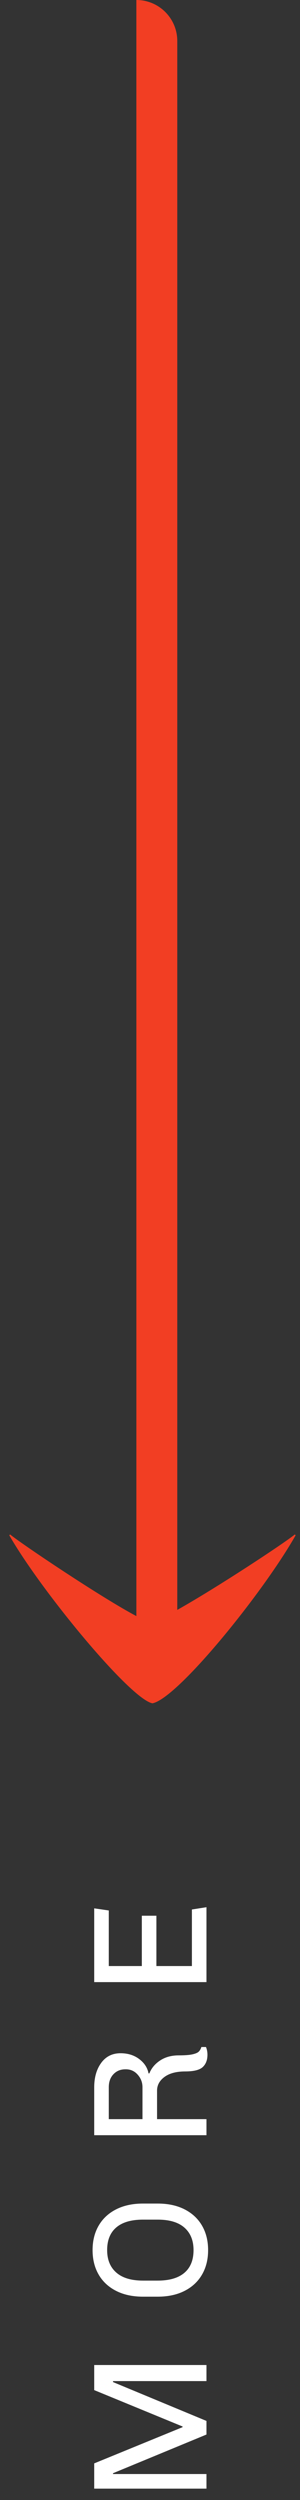
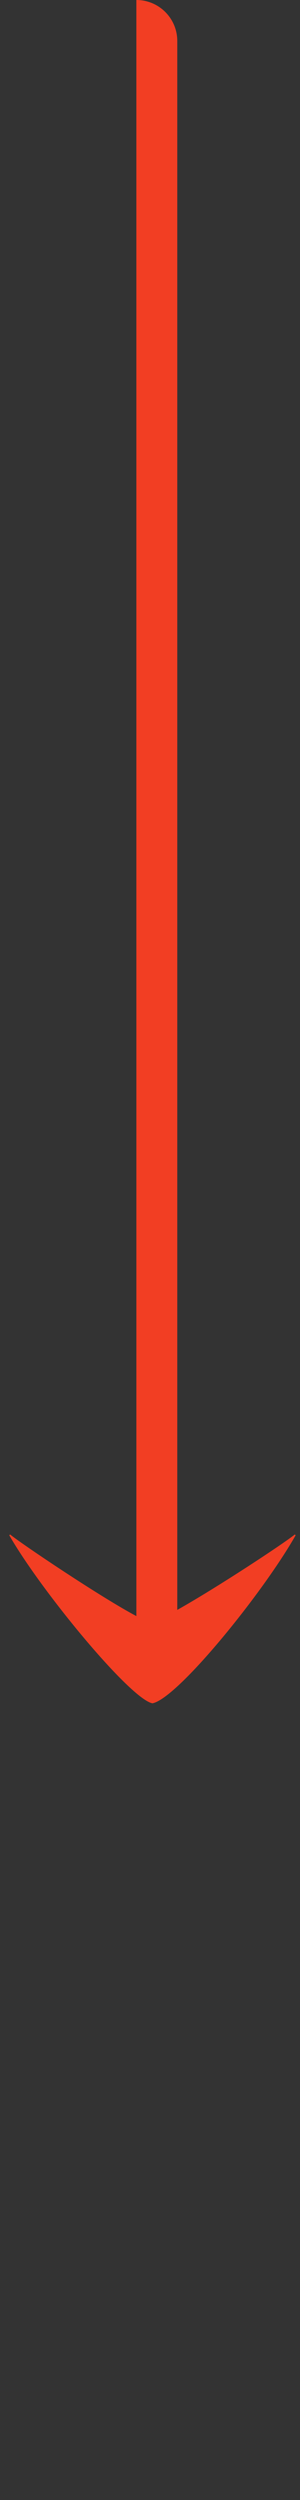
<svg xmlns="http://www.w3.org/2000/svg" width="22px" height="183px" viewBox="0 0 22 183" version="1.1">
  <rect x="0" y="0" width="22" height="183" fill="#333333" stroke="none" />
  <title>More_Arrow_Orange</title>
  <g id="Page-1" stroke="none" stroke-width="1" fill="none" fill-rule="evenodd">
    <g id="Home-Copy-21" transform="translate(-257, -471)" fill-rule="nonzero">
      <g id="Intro" transform="translate(257, 453)">
        <g id="More_Arrow_Orange" transform="translate(0, 18)">
-           <path d="M-9.187,165 L-9.187,158.148 L-9.127,158.148 L-6.295,165 L-5.299,165 L-2.455,158.148 L-2.383,158.148 L-2.383,165 L-1.207,165 L-1.207,156.768 L-3.043,156.768 L-5.707,163.248 L-5.755,163.248 L-8.407,156.768 L-10.255,156.768 L-10.255,165 L-9.187,165 Z M7.204,165.12 C7.884,165.12 8.48,164.972 8.992,164.676 C9.504,164.38 9.902,163.954 10.186,163.398 C10.47,162.842 10.612,162.184 10.612,161.424 L10.612,161.424 L10.612,160.344 C10.612,159.584 10.47,158.926 10.186,158.37 C9.902,157.814 9.504,157.388 8.992,157.092 C8.48,156.796 7.884,156.648 7.204,156.648 C6.524,156.648 5.928,156.796 5.416,157.092 C4.904,157.388 4.506,157.814 4.222,158.37 C3.938,158.926 3.796,159.584 3.796,160.344 L3.796,160.344 L3.796,161.424 C3.796,162.184 3.938,162.842 4.222,163.398 C4.506,163.954 4.904,164.38 5.416,164.676 C5.928,164.972 6.524,165.12 7.204,165.12 Z M7.204,164.052 C6.476,164.052 5.922,163.828 5.542,163.38 C5.162,162.932 4.972,162.28 4.972,161.424 L4.972,161.424 L4.972,160.344 C4.972,159.488 5.168,158.836 5.56,158.388 C5.952,157.94 6.5,157.716 7.204,157.716 C7.932,157.716 8.486,157.94 8.866,158.388 C9.246,158.836 9.436,159.488 9.436,160.344 L9.436,160.344 L9.436,161.424 C9.436,162.288 9.24,162.942 8.848,163.386 C8.456,163.83 7.908,164.052 7.204,164.052 Z M21.507,165.072 C21.707,165.072 21.895,165.036 22.071,164.964 L22.071,164.964 L22.071,164.628 C21.919,164.58 21.803,164.512 21.723,164.424 C21.643,164.336 21.579,164.18 21.531,163.956 C21.483,163.732 21.459,163.4 21.459,162.96 C21.459,162.432 21.335,161.98 21.087,161.604 C20.839,161.228 20.523,160.964 20.139,160.812 L20.139,160.812 L20.139,160.752 C20.555,160.672 20.905,160.444 21.189,160.068 C21.473,159.692 21.615,159.236 21.615,158.7 C21.615,158.1 21.381,157.628 20.913,157.284 C20.445,156.94 19.847,156.768 19.119,156.768 L19.119,156.768 L15.615,156.768 L15.615,165 L16.791,165 L16.791,161.376 L18.879,161.376 C19.279,161.376 19.613,161.558 19.881,161.922 C20.149,162.286 20.283,162.792 20.283,163.44 C20.283,164.072 20.391,164.502 20.607,164.73 C20.823,164.958 21.123,165.072 21.507,165.072 Z M19.131,160.308 L16.791,160.308 L16.791,157.836 L19.131,157.836 C19.523,157.836 19.839,157.95 20.079,158.178 C20.319,158.406 20.439,158.696 20.439,159.048 L20.439,159.048 L20.439,159.096 C20.439,159.44 20.307,159.728 20.043,159.96 C19.779,160.192 19.475,160.308 19.131,160.308 L19.131,160.308 Z M32.305,165 L32.137,163.932 L27.997,163.932 L27.997,161.328 L31.681,161.328 L31.681,160.26 L27.997,160.26 L27.997,157.836 L32.065,157.836 L32.221,156.768 L26.821,156.768 L26.821,165 L32.305,165 Z" id="MORE" fill="#FFFFFF" transform="translate(11.025, 160.884) rotate(-90) translate(-11.025, -160.884) " />
          <path d="M10,0 C11.657,-3.04359188e-16 13,1.343 13,3 L13,117.842 C15.879,116.229 20.853,112.952 21.62,112.32 L21.62,112.32 L21.68,112.38 C19.34,116.52 13.04,124.32 11.18,124.68 C9.56,124.38 3.02,116.46 0.68,112.38 L0.68,112.38 L0.74,112.32 C1.589,113.019 7.465,116.959 10.001,118.296 L10,0 Z" id="Combined-Shape" fill="#F23E23" />
        </g>
      </g>
    </g>
  </g>
</svg>